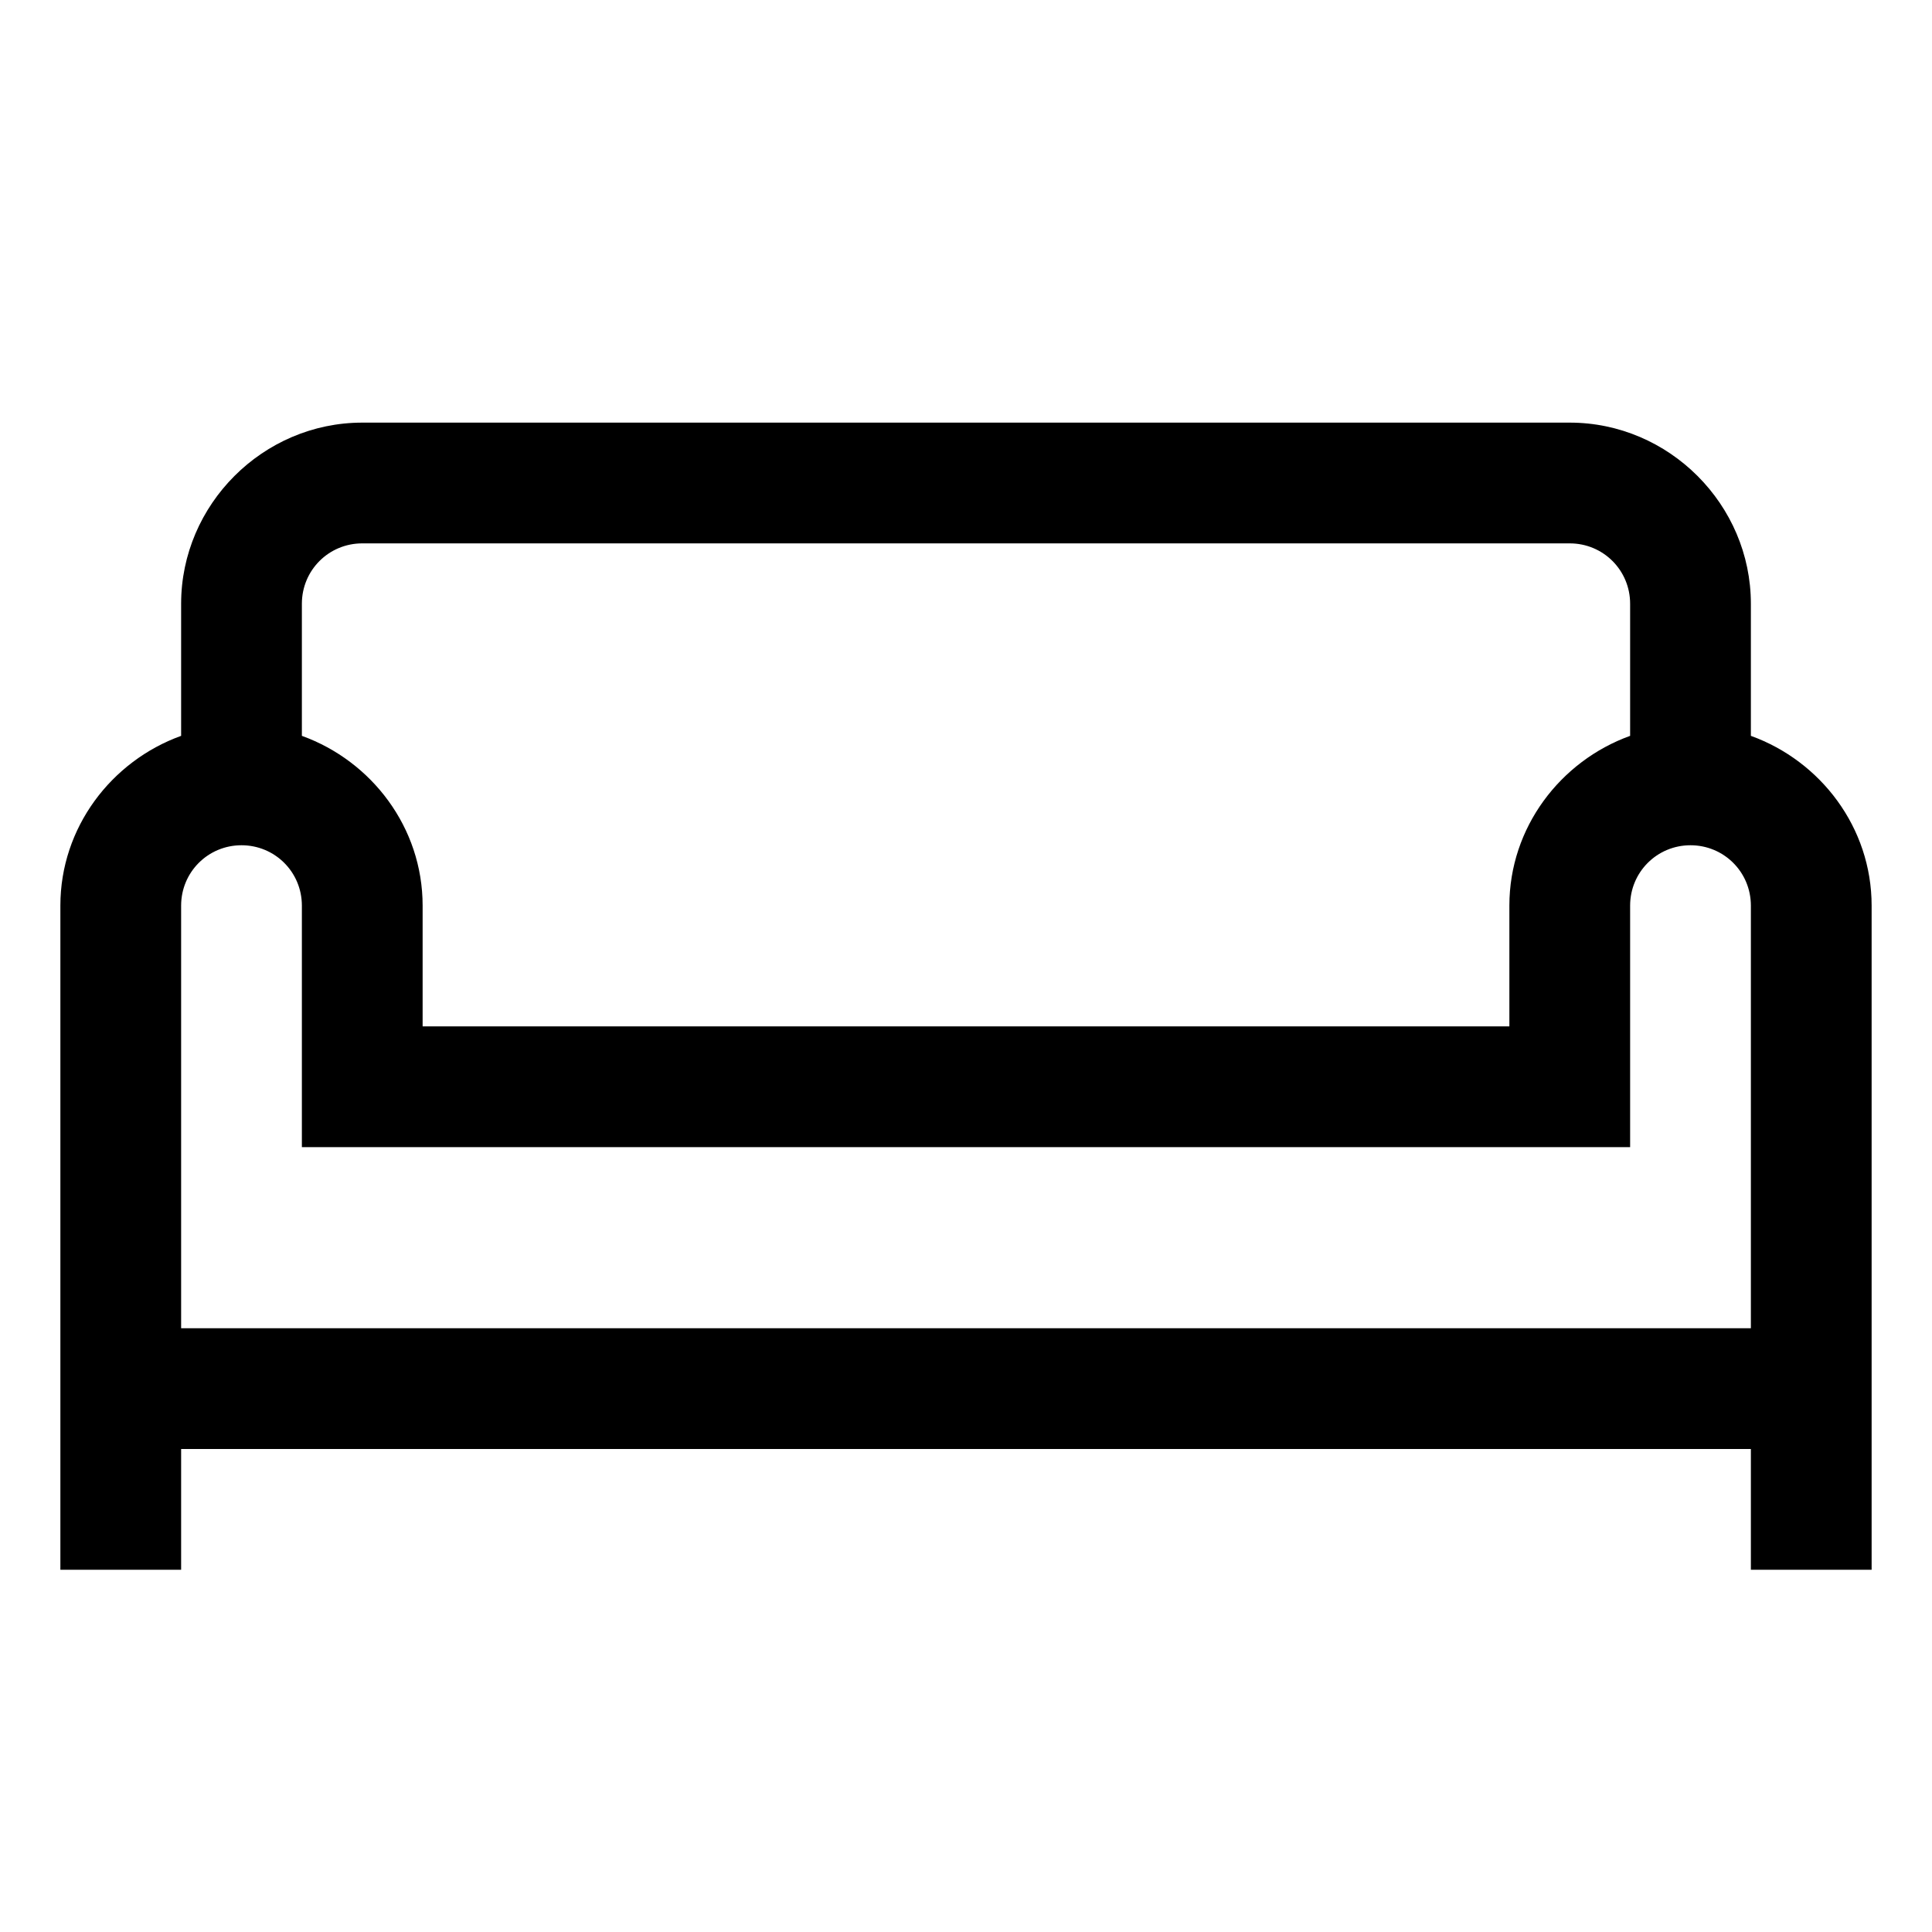
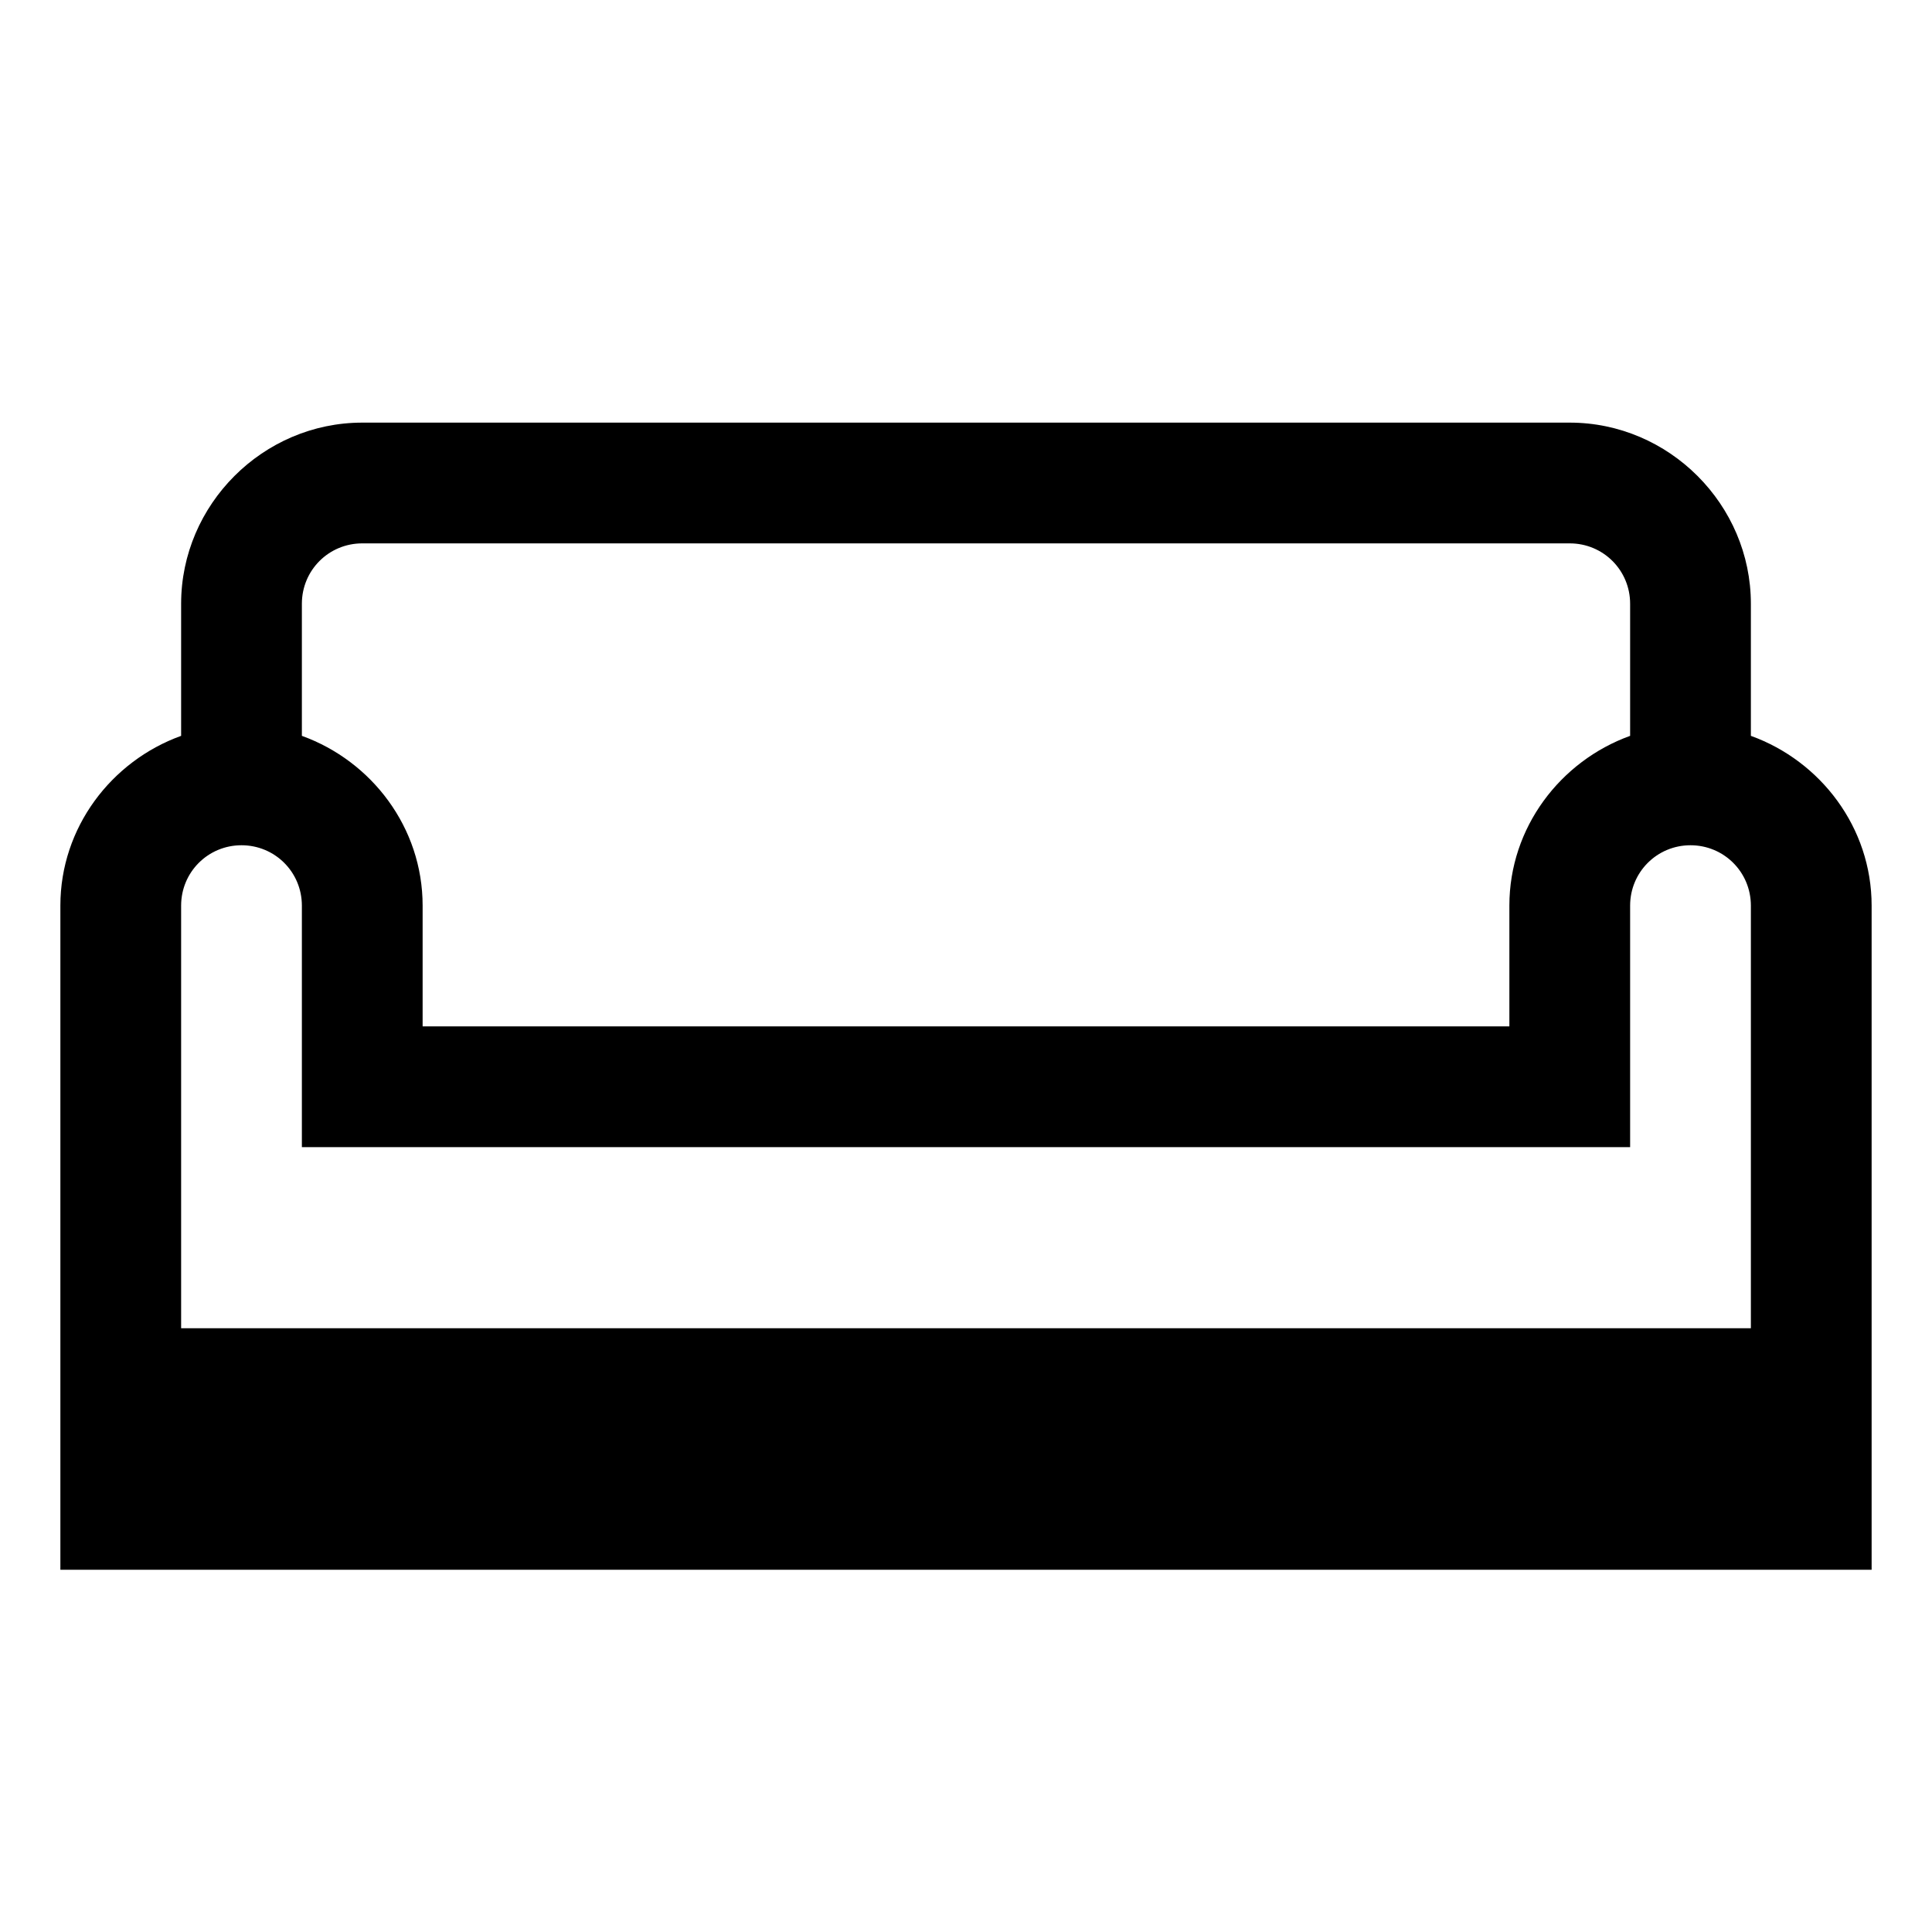
<svg xmlns="http://www.w3.org/2000/svg" width="24" height="24" viewBox="0 0 24 24" fill="none">
-   <path d="M4.5 5.25C3.267 5.25 2.25 6.267 2.25 7.5V9.141C1.383 9.454 0.75 10.28 0.75 11.25V19.5H2.25V18H21.75V19.5H23.25V11.25C23.25 10.28 22.617 9.454 21.75 9.141V7.5C21.75 6.267 20.733 5.25 19.5 5.25H4.5ZM4.5 6.75H19.5C19.916 6.75 20.25 7.084 20.25 7.5V9.141C19.383 9.454 18.75 10.28 18.75 11.25V12.75H5.25V11.25C5.25 10.28 4.617 9.454 3.75 9.141V7.5C3.75 7.084 4.084 6.75 4.5 6.75ZM3 10.5C3.416 10.5 3.75 10.834 3.75 11.25V14.25H20.25V11.25C20.25 10.834 20.584 10.5 21 10.5C21.416 10.5 21.75 10.834 21.75 11.25V16.5H2.25V11.25C2.25 10.834 2.584 10.5 3 10.5Z" fill="black" />
+   <path d="M4.5 5.25C3.267 5.25 2.25 6.267 2.25 7.5V9.141C1.383 9.454 0.75 10.28 0.75 11.25V19.5H2.25H21.75V19.5H23.25V11.25C23.25 10.28 22.617 9.454 21.75 9.141V7.5C21.75 6.267 20.733 5.25 19.5 5.25H4.5ZM4.5 6.75H19.5C19.916 6.75 20.25 7.084 20.25 7.5V9.141C19.383 9.454 18.75 10.28 18.75 11.25V12.75H5.25V11.25C5.25 10.28 4.617 9.454 3.75 9.141V7.5C3.75 7.084 4.084 6.75 4.5 6.75ZM3 10.5C3.416 10.5 3.75 10.834 3.75 11.25V14.25H20.25V11.25C20.25 10.834 20.584 10.5 21 10.5C21.416 10.5 21.75 10.834 21.75 11.25V16.5H2.25V11.25C2.25 10.834 2.584 10.5 3 10.5Z" fill="black" />
</svg>